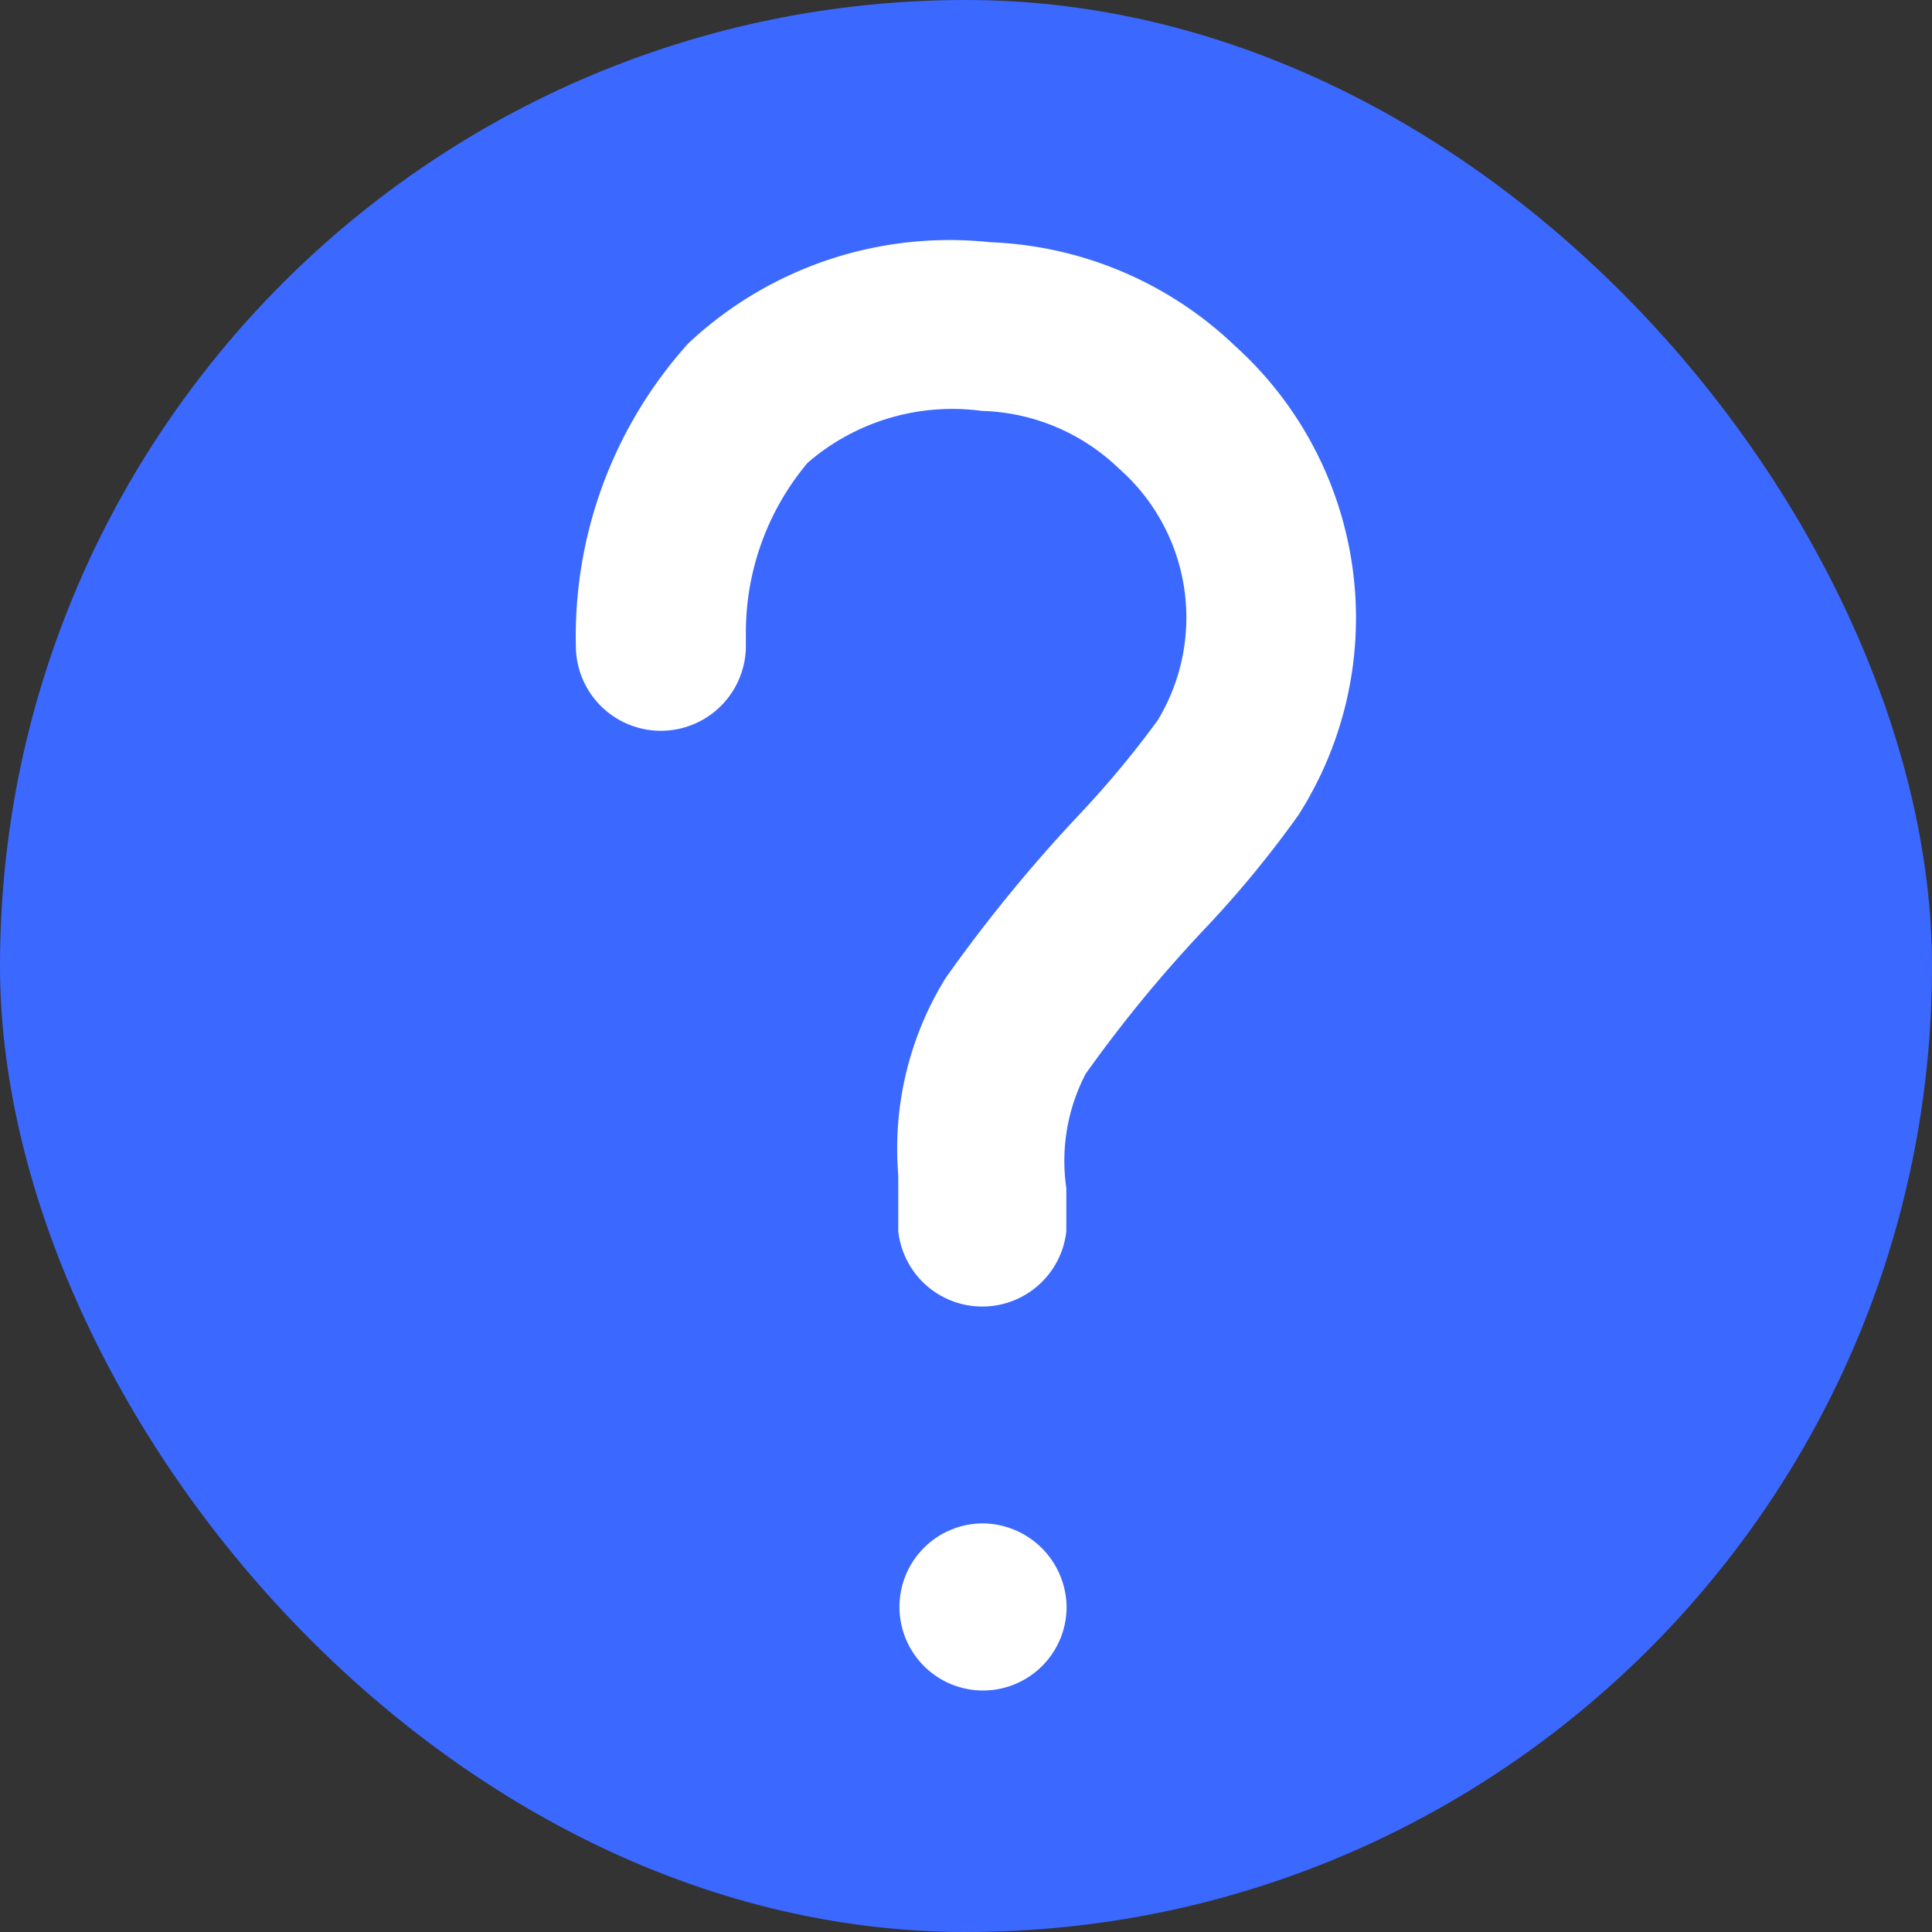
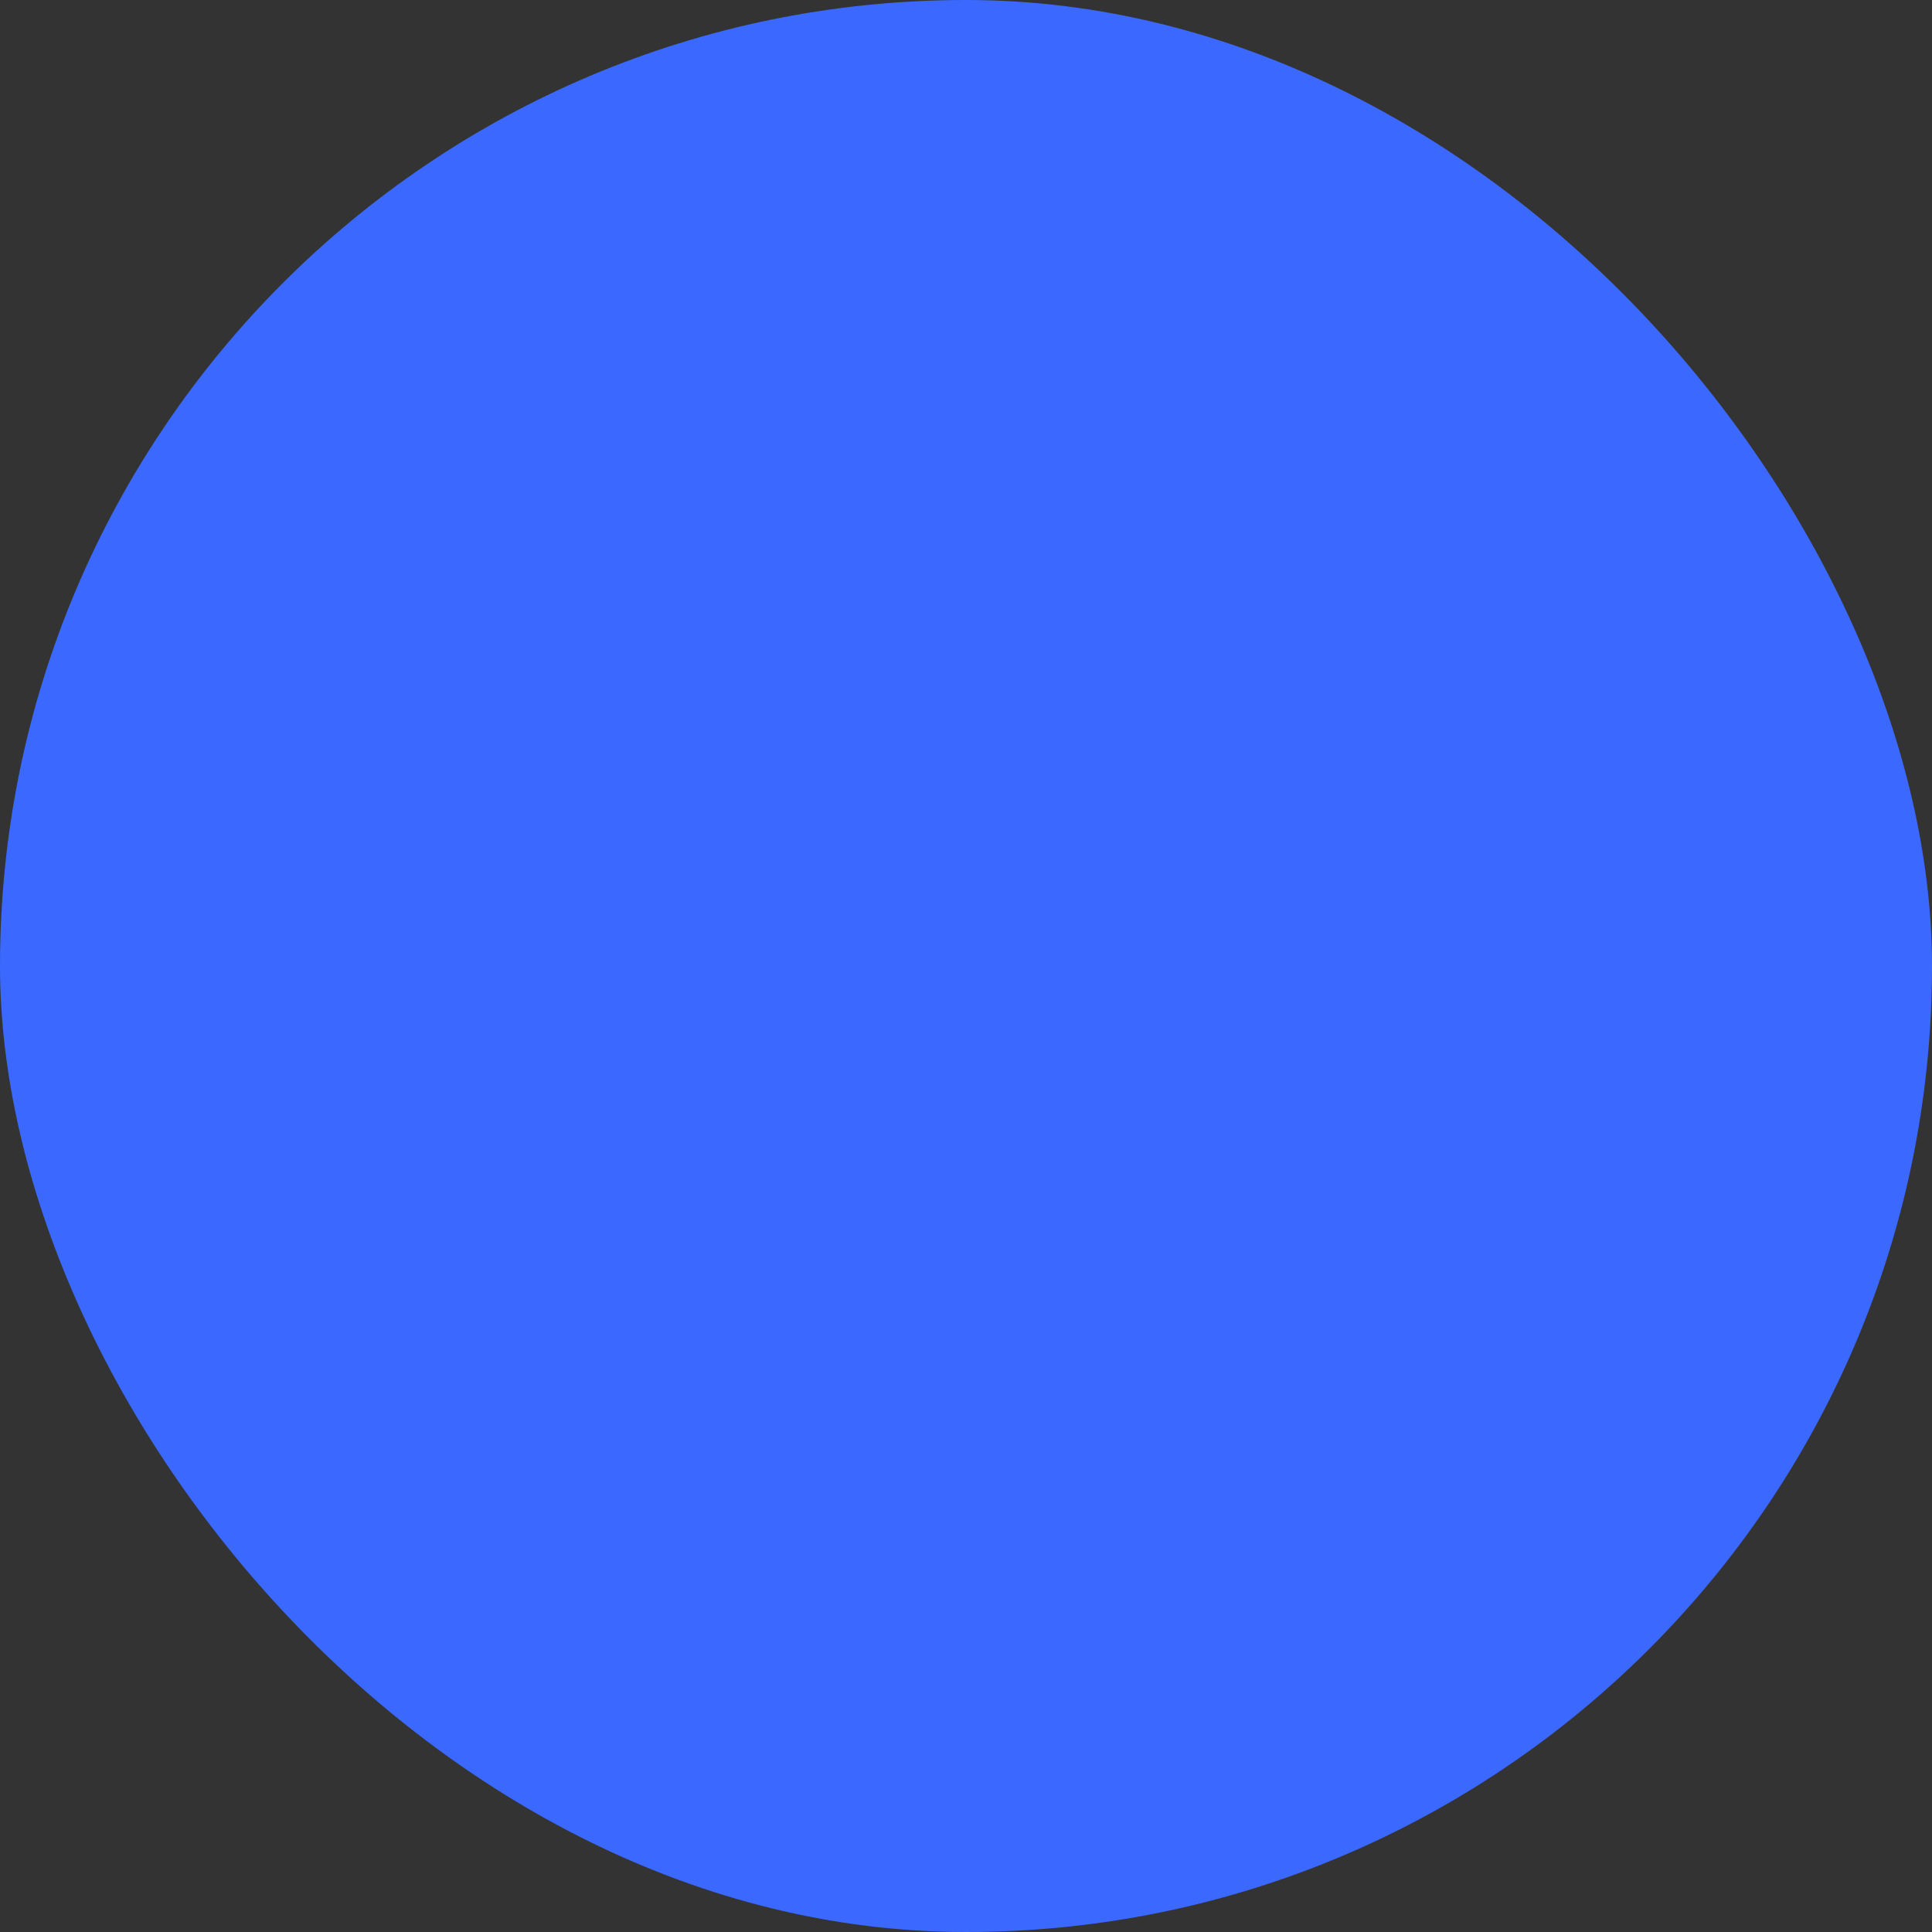
<svg xmlns="http://www.w3.org/2000/svg" id="tooltip" width="16" height="16" viewBox="0 0 16 16">
  <rect x="0" y="0" width="16" height="16" fill="#333333" stroke="none" />
  <defs>
    <clipPath id="clip-path">
-       <rect id="Rectangle_117122" data-name="Rectangle 117122" width="16" height="16" transform="translate(864 722)" fill="#fff" />
-     </clipPath>
+       </clipPath>
  </defs>
  <g id="brad-btn-info_" data-name="brad-btn-info (?)">
    <rect id="Container" width="16" height="16" rx="8" fill="#3b69ff" />
    <g id="component-question-mark">
      <g id="component-question-mark-2" data-name="component-question-mark" transform="translate(-864 -722)" clip-path="url(#clip-path)">
        <g id="Group_209899" data-name="Group 209899">
-           <rect id="Rectangle_117121" data-name="Rectangle 117121" width="16" height="16" transform="translate(864 722)" fill="#fff" opacity="0" />
          <path id="Path_4774621" data-name="Path 4774621" d="M10.753,6.75a8.789,8.789,0,0,1-.786.953,11.217,11.217,0,0,0-.976,1.19,1.56,1.56,0,0,0-.16.948c0,.116,0,.227,0,.332l0,.011,0,.011v0h0a.7.7,0,0,1-1.392,0h0v-.015h0c0-.078,0-.162,0-.249,0-.063,0-.128,0-.2A2.687,2.687,0,0,1,7.831,8.1a12.554,12.554,0,0,1,1.094-1.34,8.16,8.16,0,0,0,.662-.794,1.643,1.643,0,0,0-.323-2.088,1.7,1.7,0,0,0-1.132-.475,1.831,1.831,0,0,0-1.444.43,2.183,2.183,0,0,0-.511,1.412c0,.026,0,.075,0,.092v.011h0a.7.7,0,0,1-1.408,0h0A3.623,3.623,0,0,1,5.7,2.844,3.161,3.161,0,0,1,8.2,2.006a3.1,3.1,0,0,1,2.026.857A3.034,3.034,0,0,1,10.753,6.75Zm-2.62,5.866a.692.692,0,1,0,.7.692A.7.7,0,0,0,8.133,12.616Z" transform="translate(864 722)" fill="#fff" />
        </g>
      </g>
    </g>
  </g>
</svg>